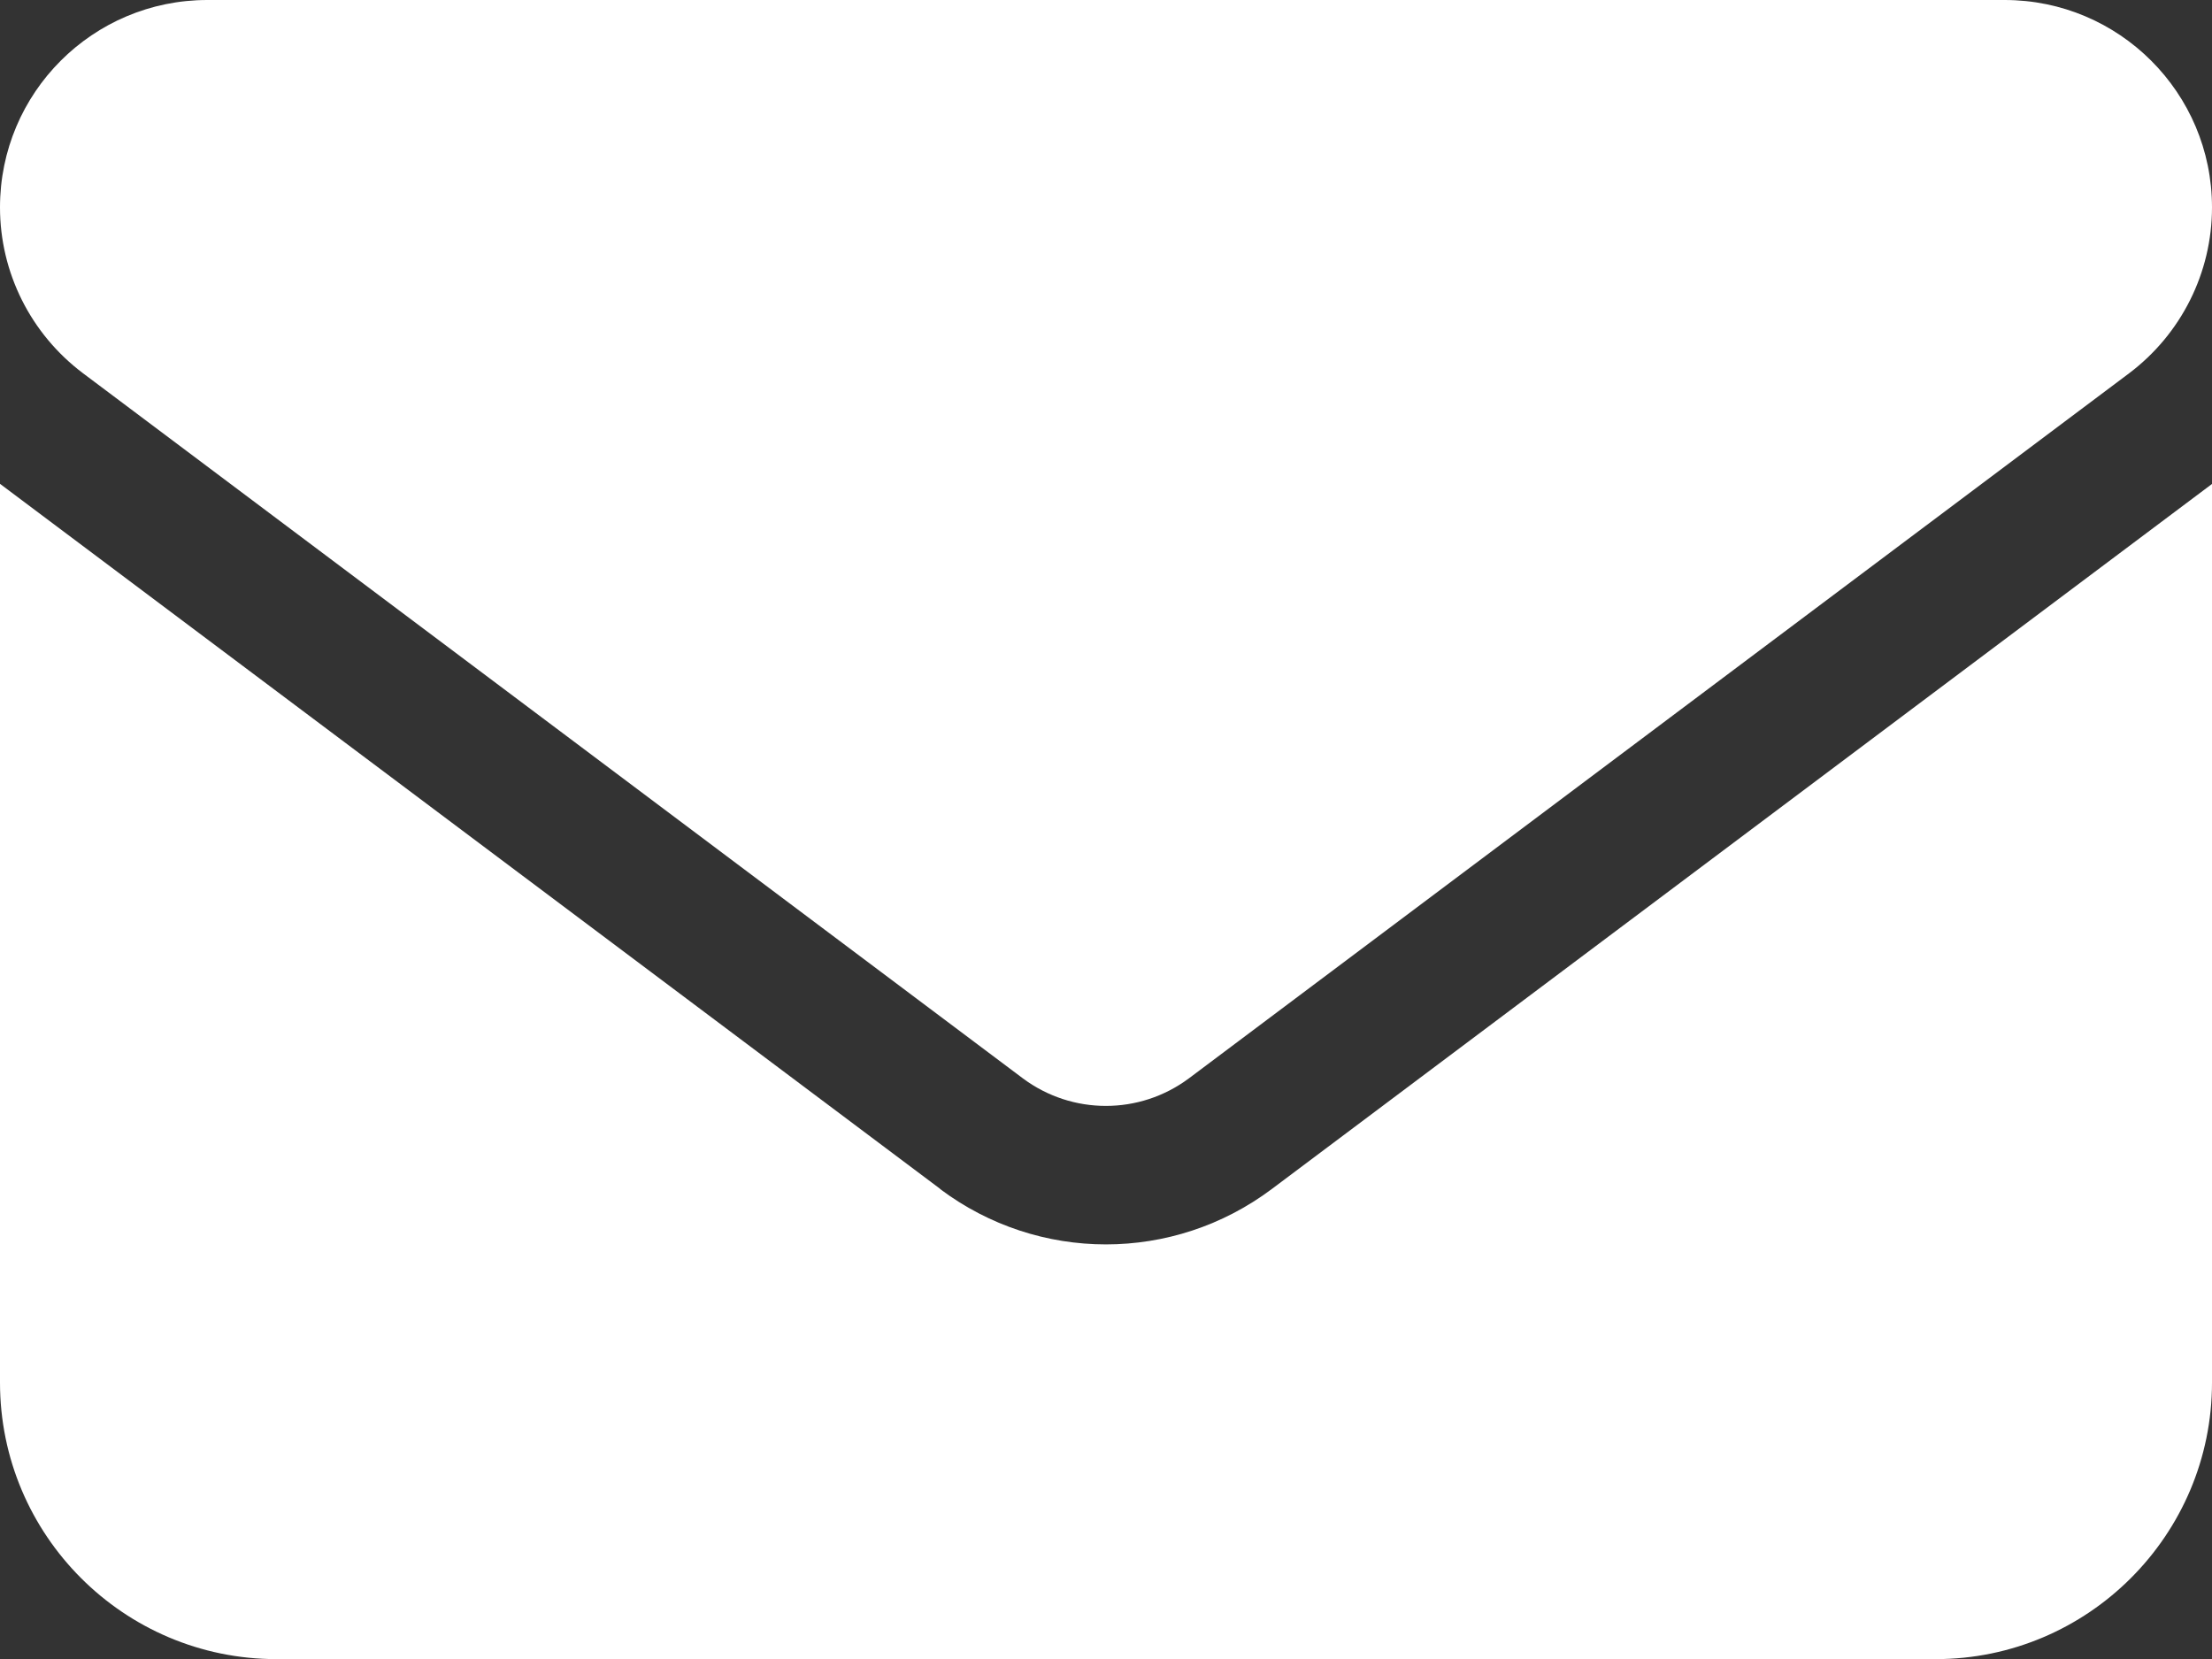
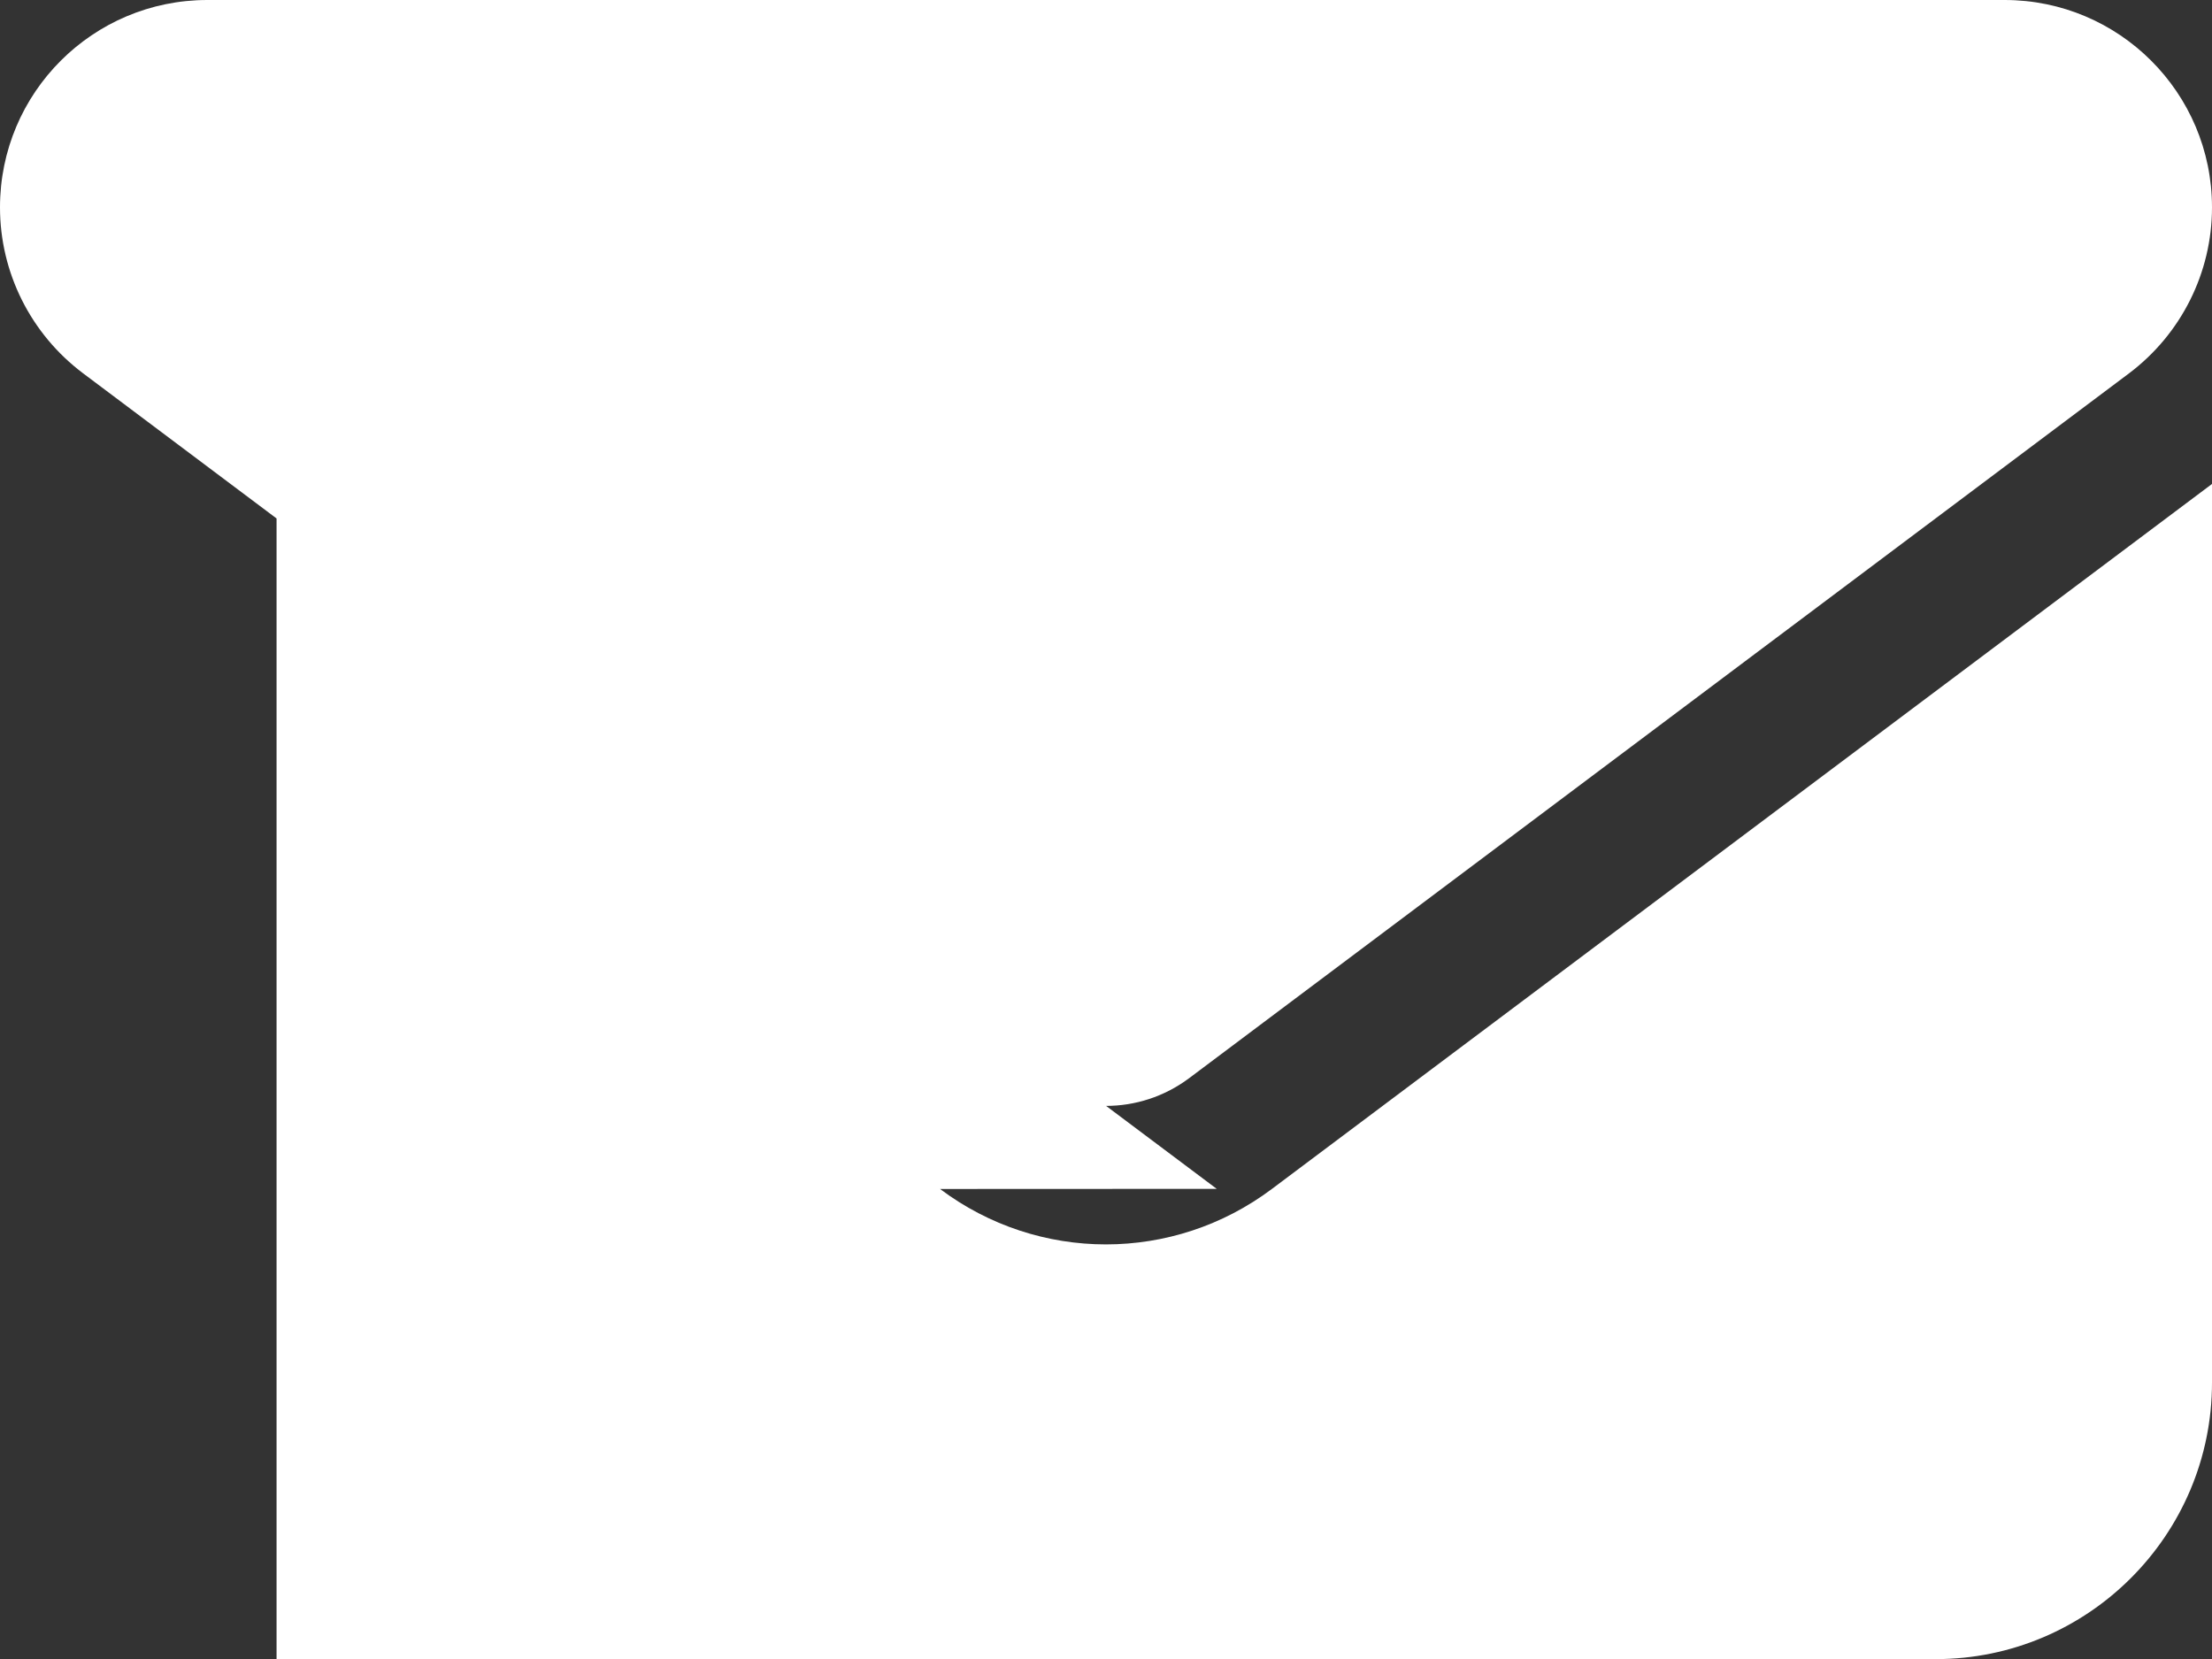
<svg xmlns="http://www.w3.org/2000/svg" id="Layer_2" viewBox="0 0 177.8 133.35">
  <rect x="0" y="0" width="177.8" height="133.35" fill="#333333" stroke="none" />
  <defs>
    <style>.cls-1{fill:#fff;stroke-width:0px;}</style>
  </defs>
  <g id="Layer_1-2">
-     <path class="cls-1" d="m161.13,0c9.2,0,16.67,7.46,16.67,16.67,0,5.24-2.47,10.18-6.67,13.34l-75.57,56.67c-3.96,2.95-9.38,2.95-13.34,0L6.67,30C2.47,26.84,0,21.91,0,16.67,0,7.46,7.46,0,16.67,0h144.47Zm-85.57,95.57c7.92,5.94,18.75,5.94,26.67,0l75.57-56.67v72.23c0,12.26-9.97,22.23-22.22,22.23H22.23c-12.28,0-22.23-9.97-22.23-22.23V38.89l75.57,56.67Z" />
+     <path class="cls-1" d="m161.13,0c9.2,0,16.67,7.46,16.67,16.67,0,5.24-2.47,10.18-6.67,13.34l-75.57,56.67c-3.96,2.95-9.38,2.95-13.34,0L6.67,30C2.47,26.84,0,21.91,0,16.67,0,7.46,7.46,0,16.67,0h144.47Zm-85.57,95.57c7.92,5.94,18.75,5.94,26.67,0l75.57-56.67v72.23c0,12.26-9.97,22.23-22.22,22.23H22.23V38.89l75.57,56.67Z" />
  </g>
</svg>